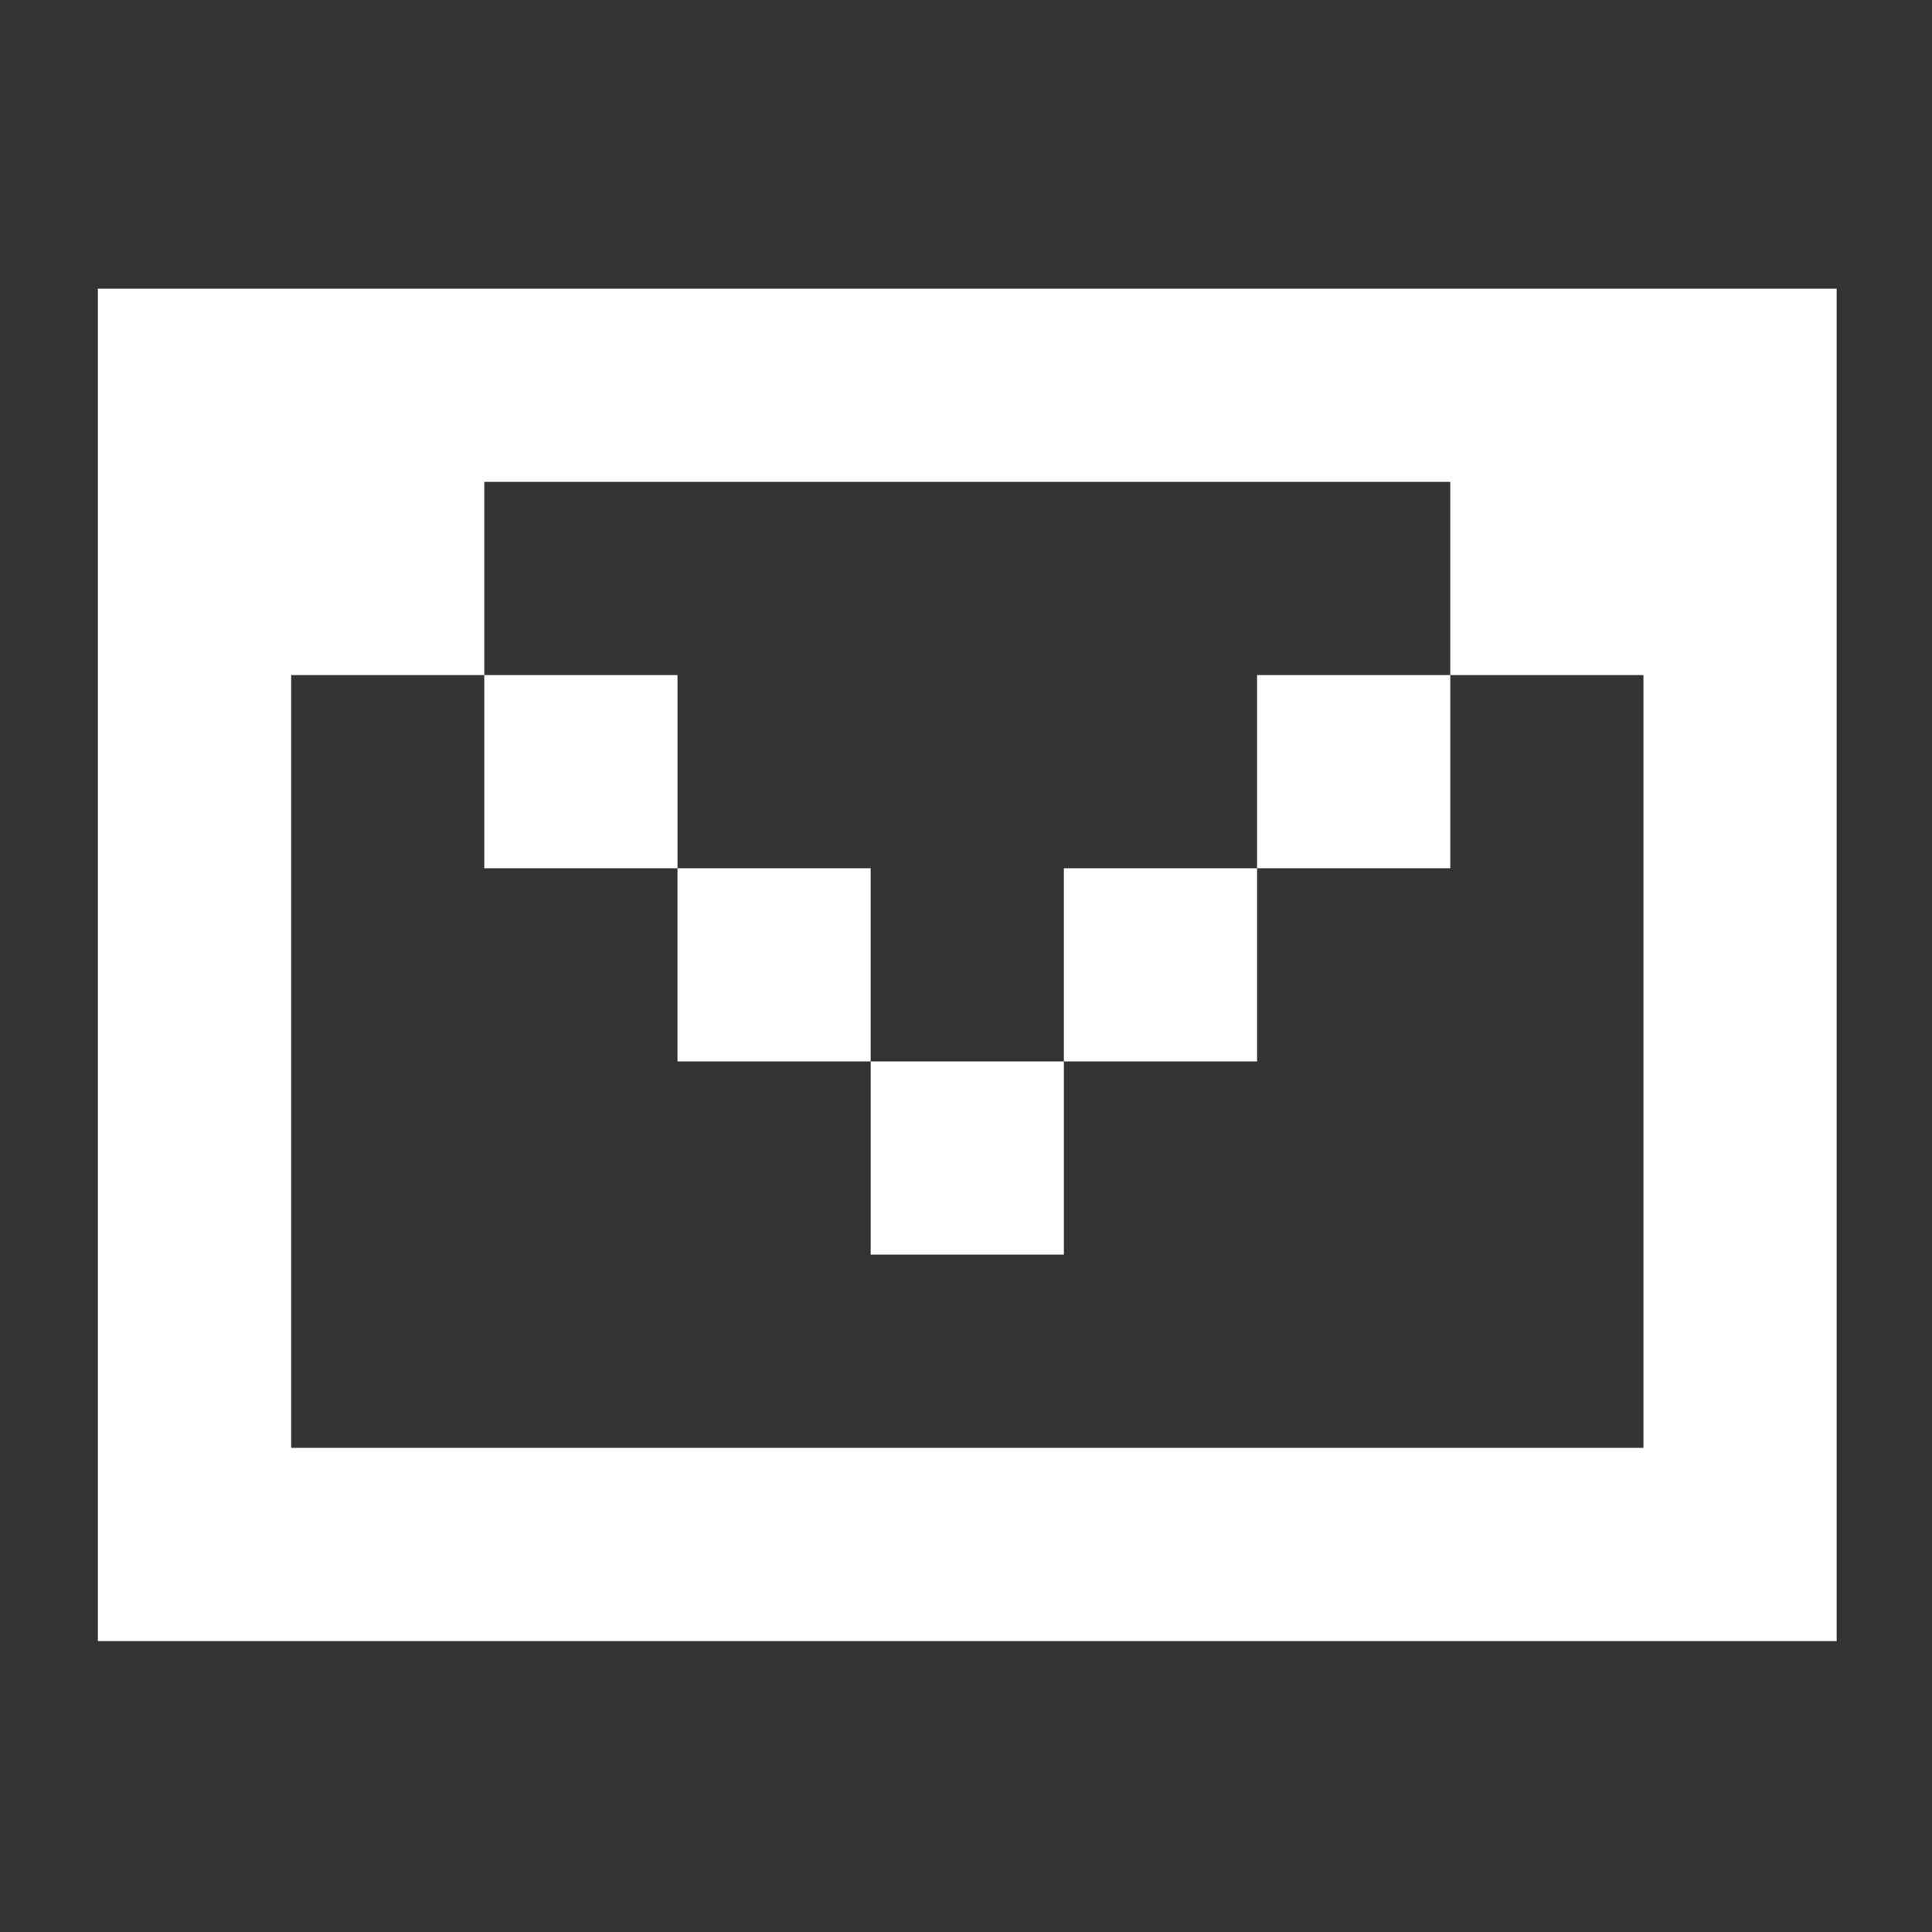
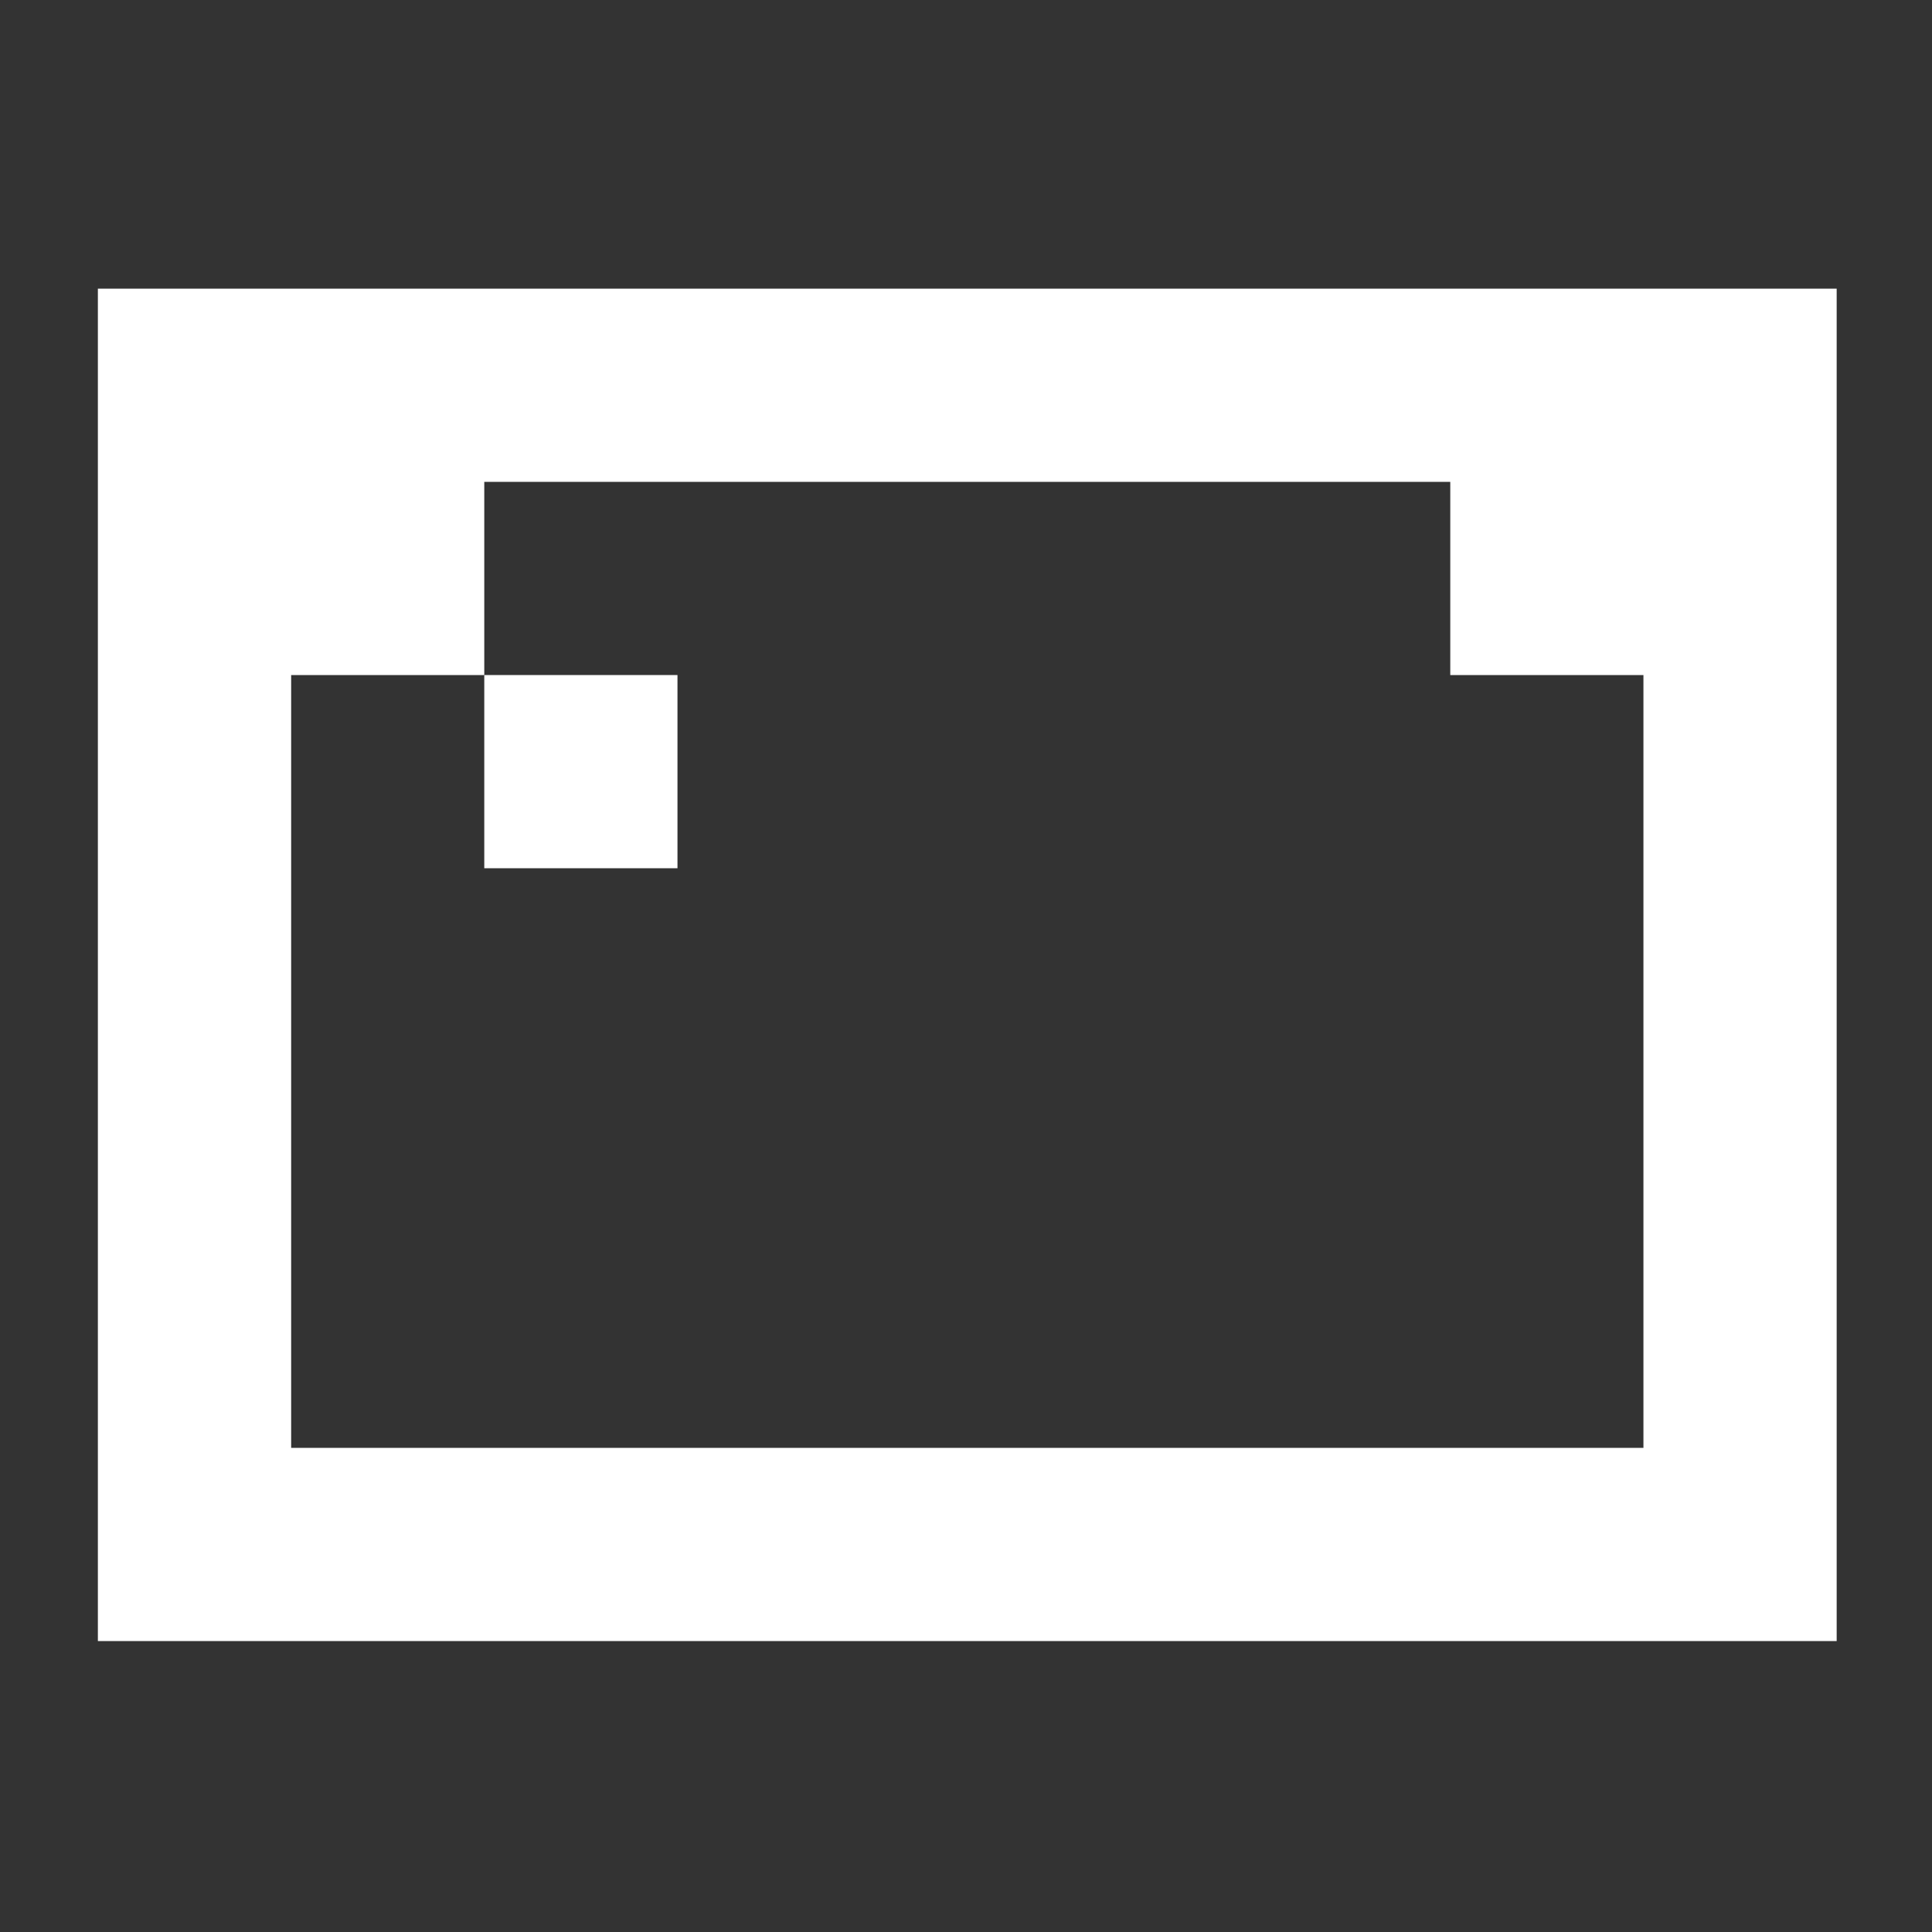
<svg xmlns="http://www.w3.org/2000/svg" width="50" height="50" viewBox="0 0 50 50" fill="none">
  <rect x="0" y="0" width="50" height="50" fill="#333333" stroke="none" />
  <g id="noun-mail-5942701">
    <path id="Vector" d="M47.533 7.47H2.533V42.47H47.533V7.47ZM7.535 37.47C7.535 30.802 7.534 24.137 7.535 17.47H12.533V12.47H37.533V17.47H42.532C42.532 24.137 42.533 30.802 42.532 37.47H7.535Z" fill="white" />
    <path id="Vector_2" d="M12.533 17.47H17.533V22.47H12.533V17.47Z" fill="white" />
-     <path id="Vector_3" d="M17.533 22.47H22.533V27.47H17.533V22.47Z" fill="white" />
-     <path id="Vector_4" d="M22.533 27.47H27.533V32.47H22.533V27.47Z" fill="white" />
-     <path id="Vector_5" d="M27.533 22.47H32.533V27.47H27.533V22.47Z" fill="white" />
-     <path id="Vector_6" d="M32.533 17.47H37.533V22.47H32.533V17.47Z" fill="white" />
  </g>
</svg>